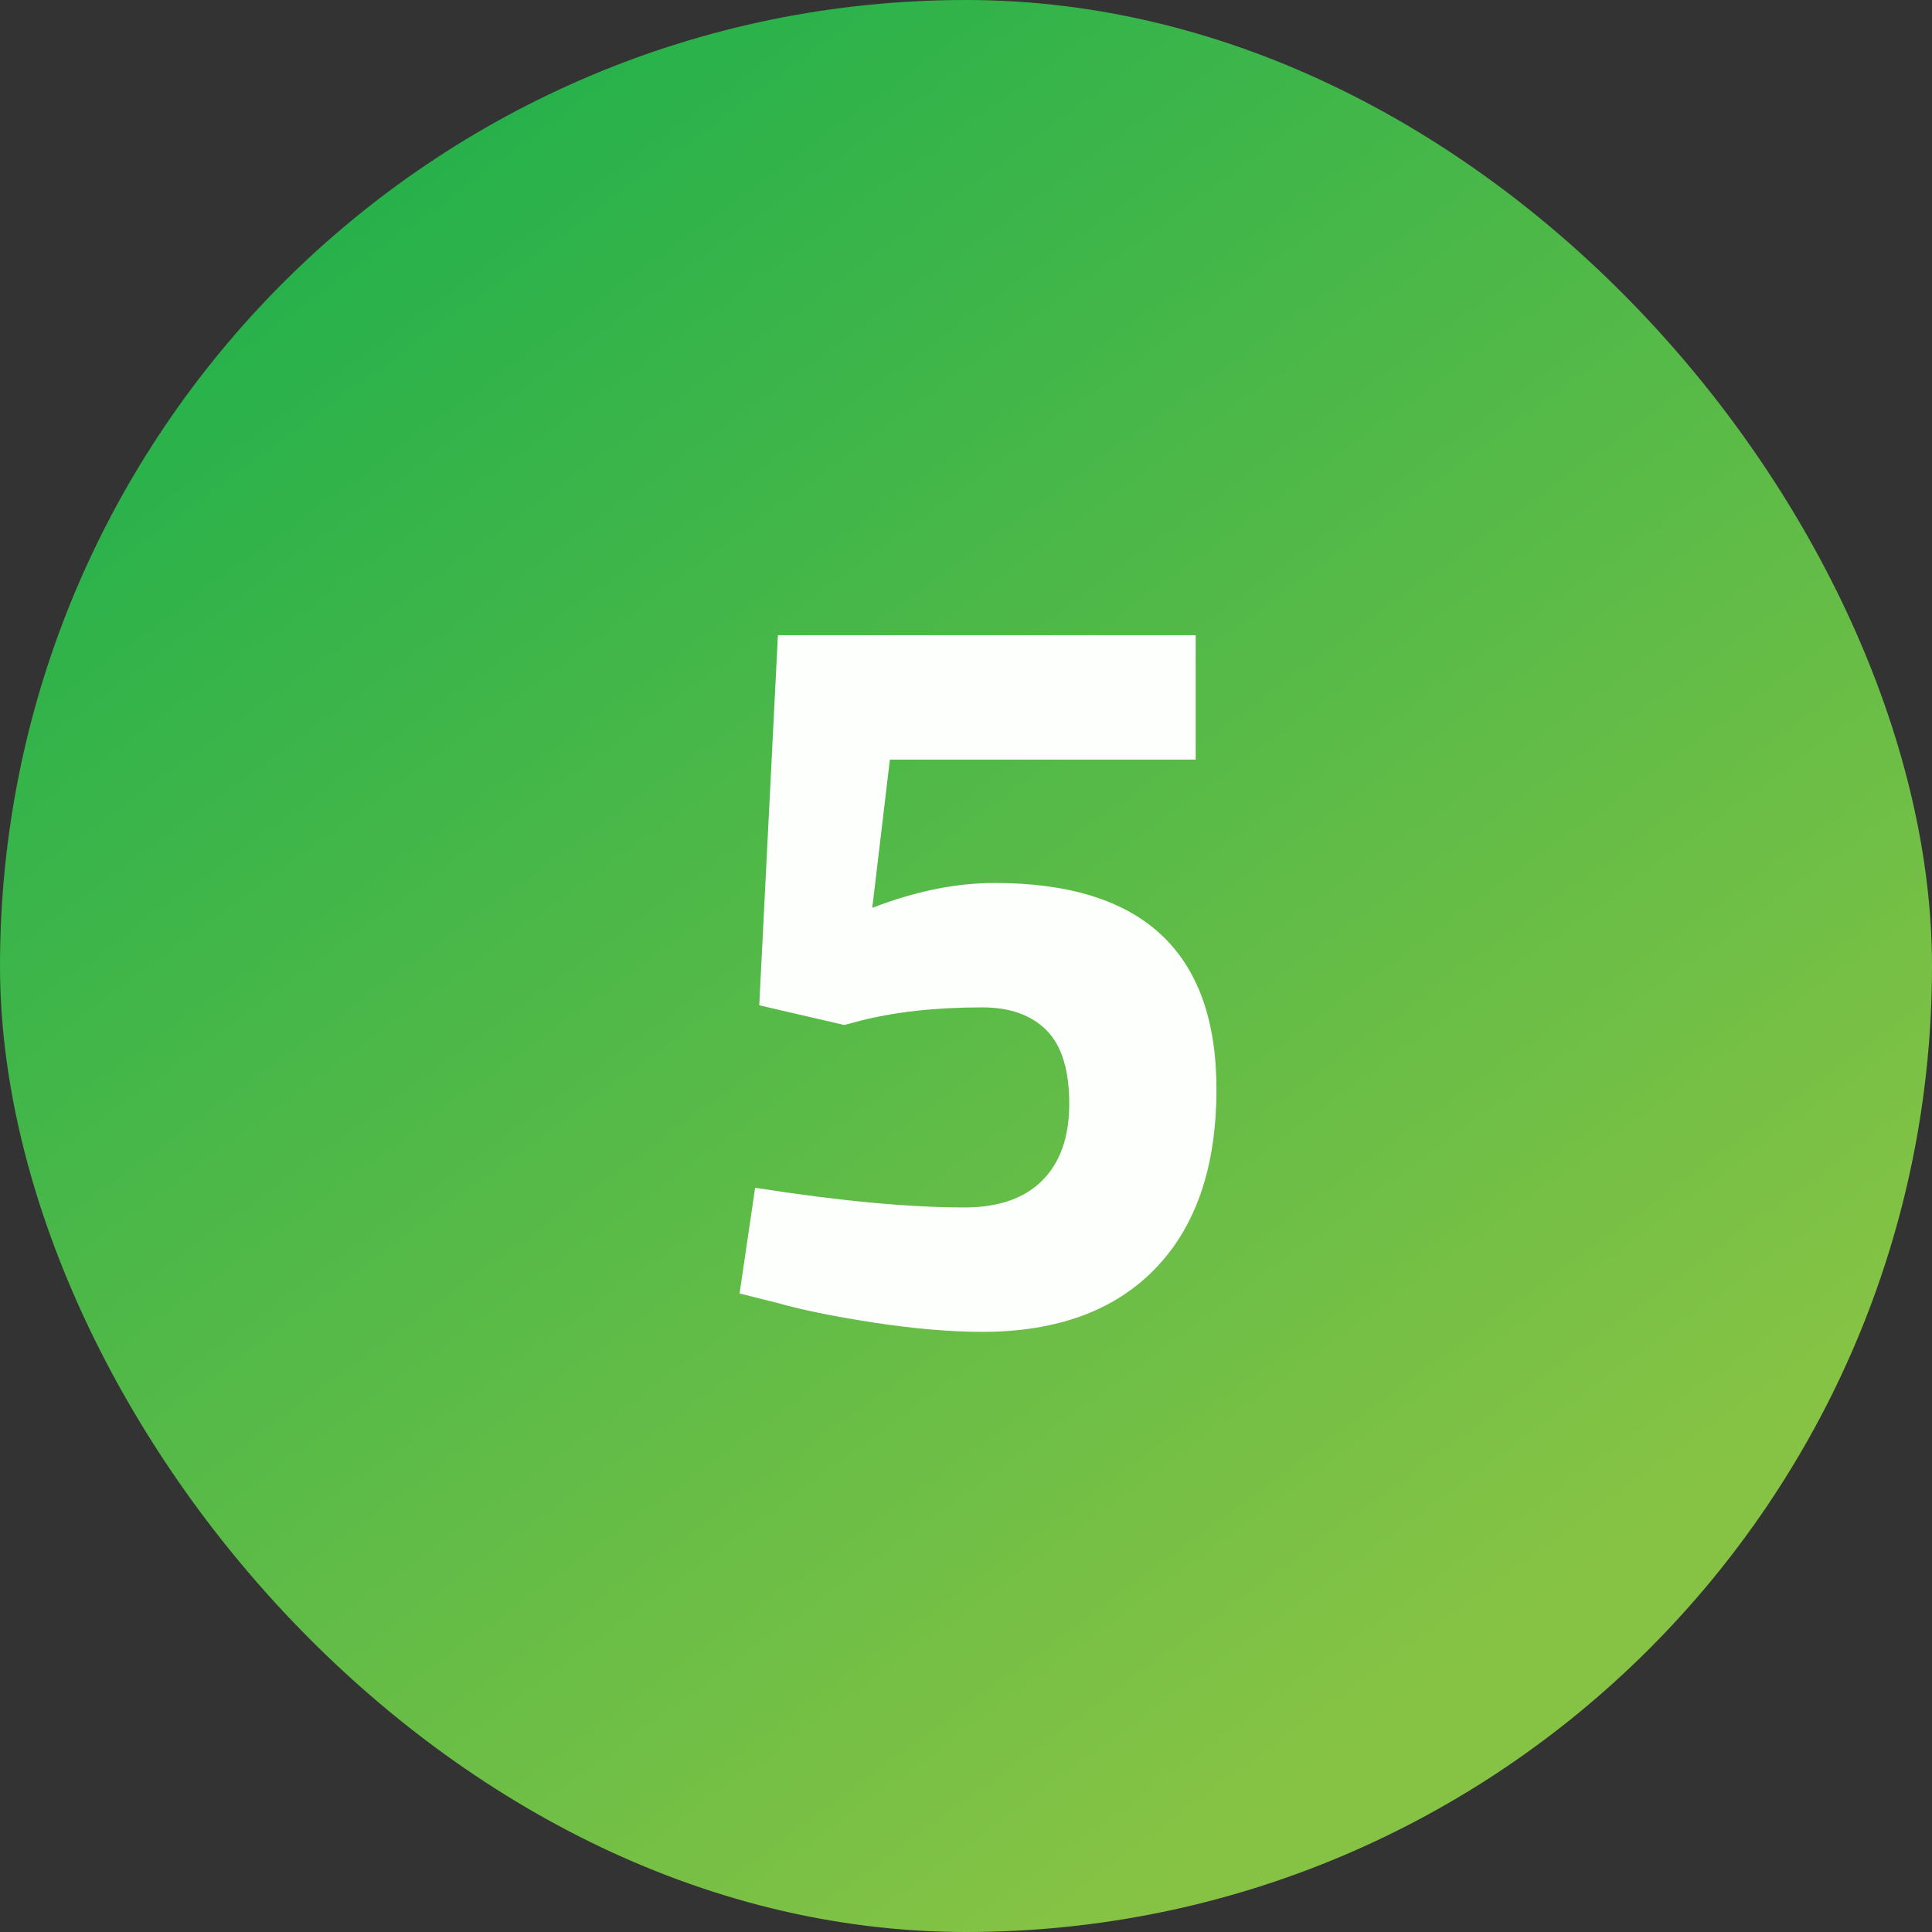
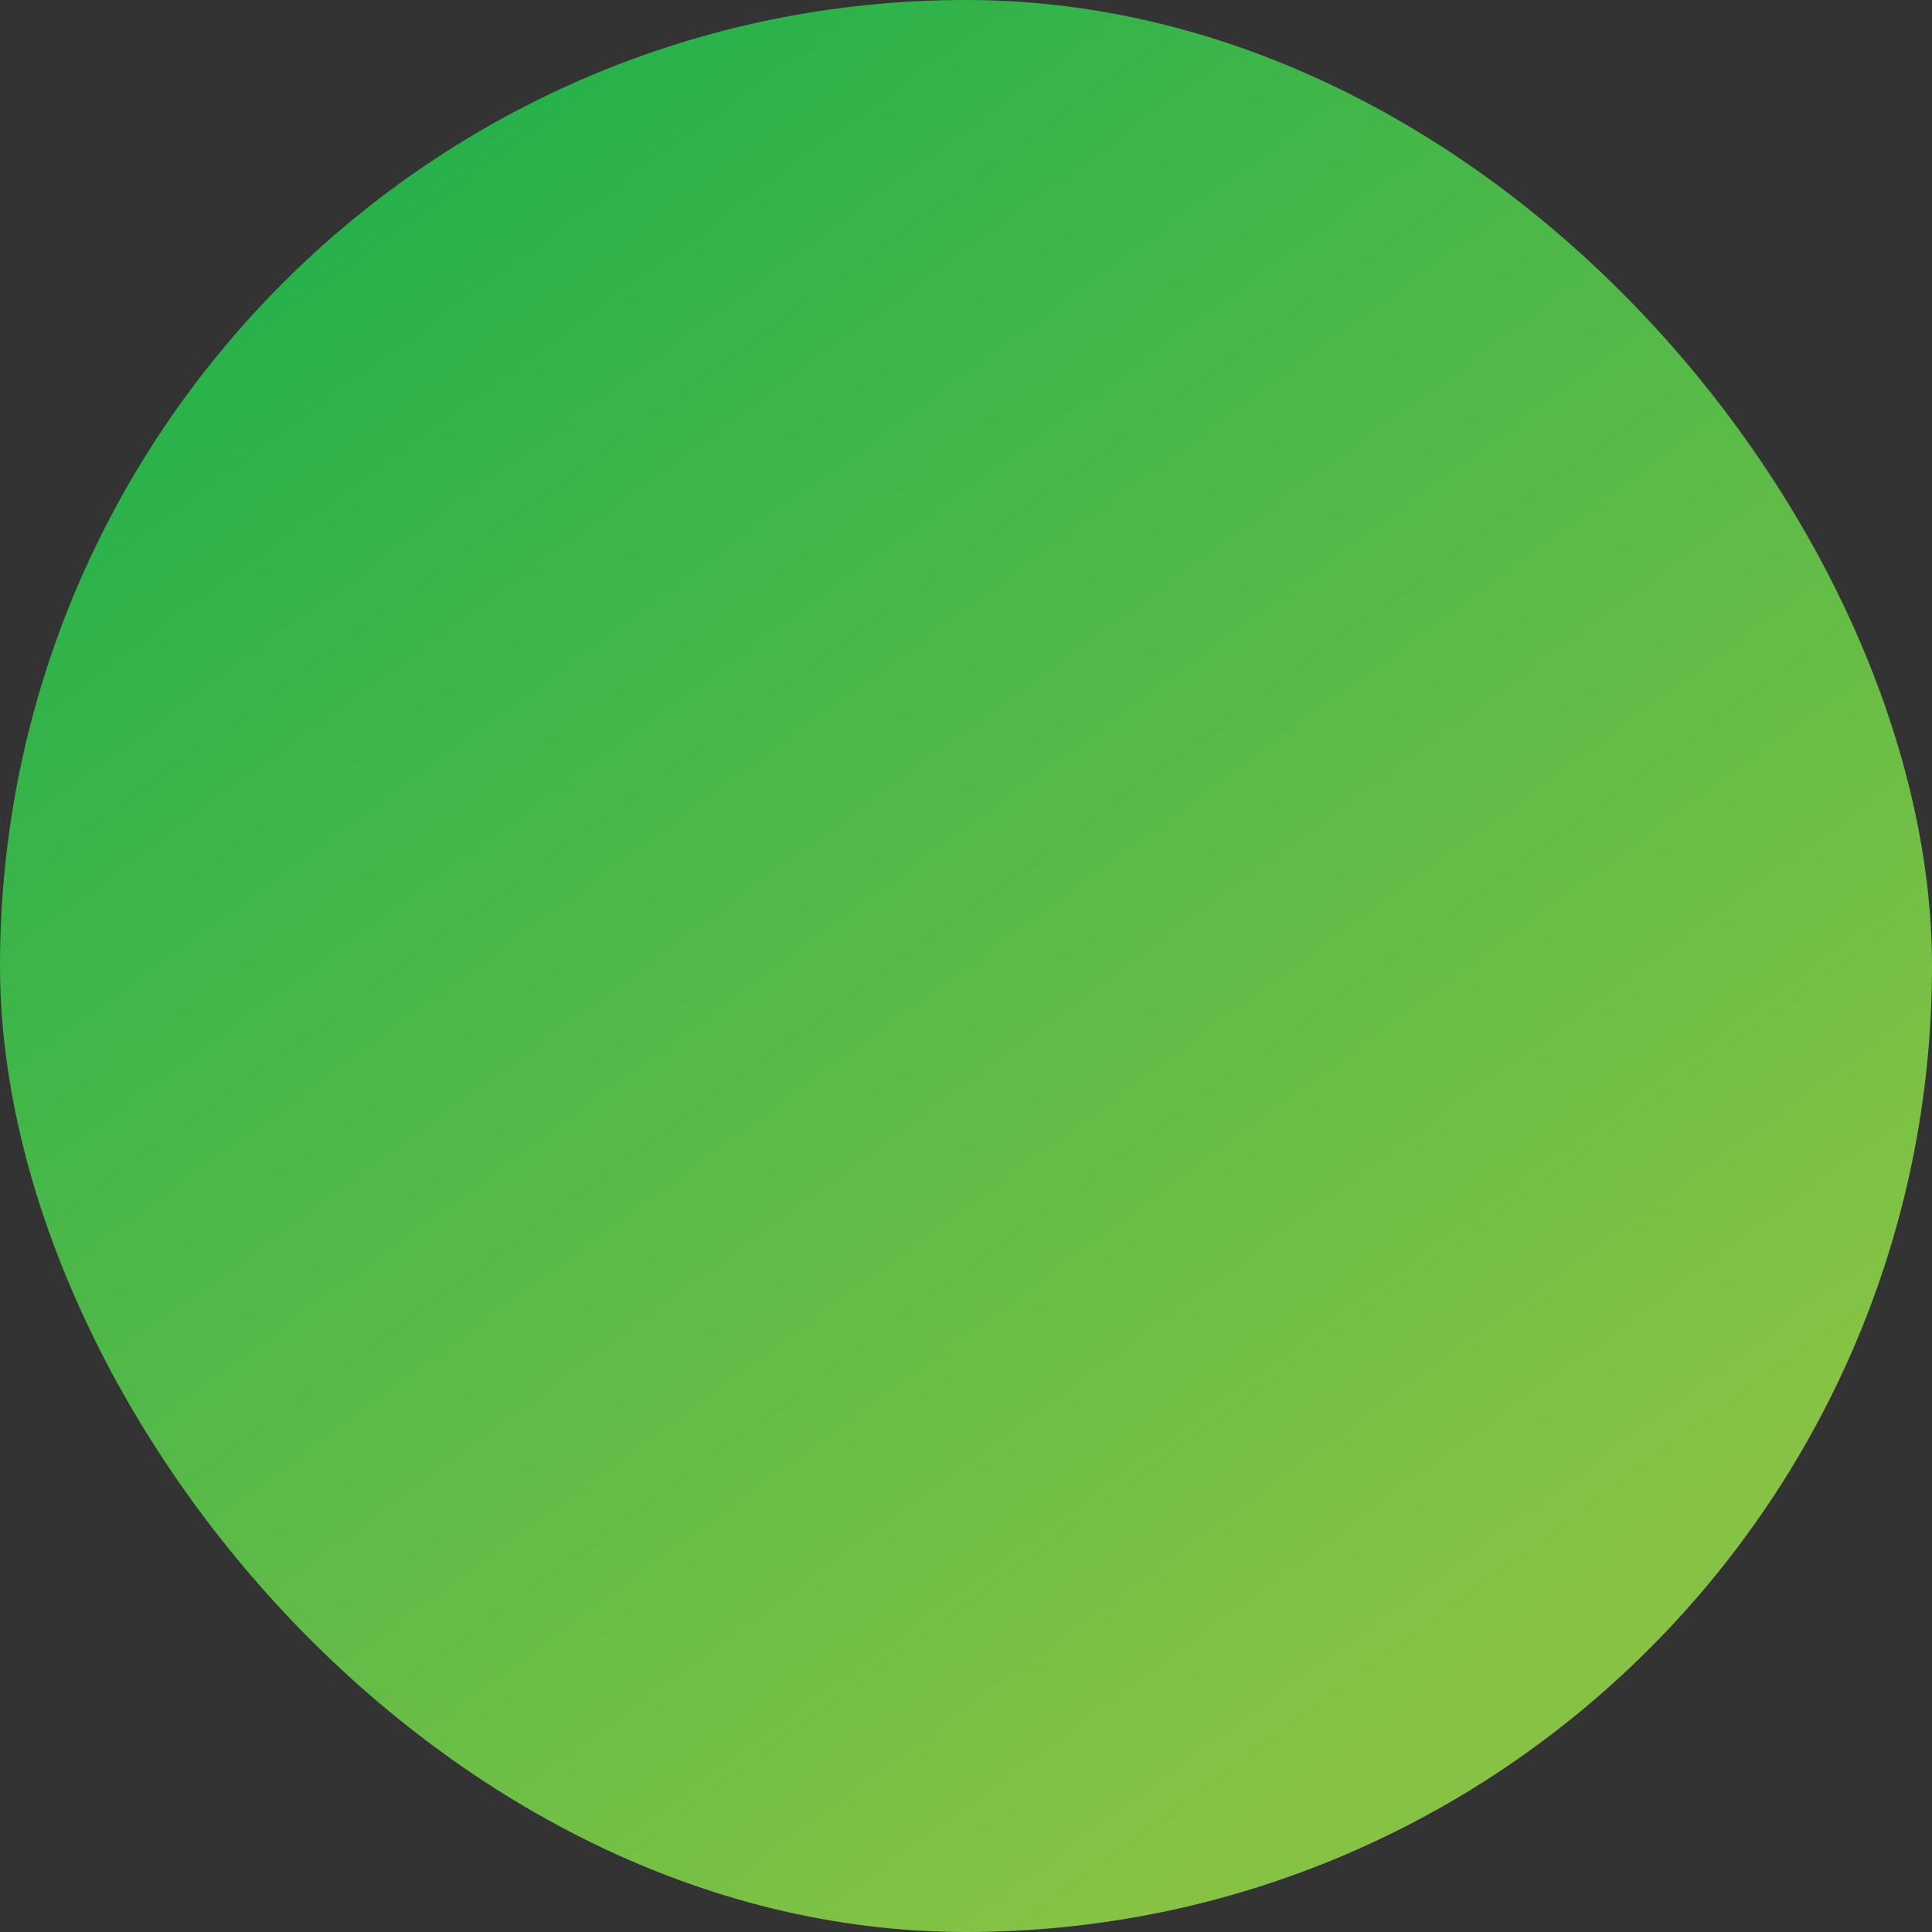
<svg xmlns="http://www.w3.org/2000/svg" width="82" height="82" viewBox="0 0 82 82" fill="none">
  <rect x="0" y="0" width="82" height="82" fill="#333333" stroke="none" />
  <rect width="82" height="82" rx="41" fill="url(#paint0_linear_172_22524)" />
-   <path d="M50.749 26.96V32.24H37.77L37.022 38.532C38.84 37.828 40.571 37.476 42.214 37.476C48.491 37.476 51.63 40.395 51.63 46.232C51.63 49.517 50.764 52.055 49.033 53.844C47.303 55.633 44.853 56.528 41.685 56.528C40.336 56.528 38.796 56.396 37.066 56.132C35.364 55.868 34 55.589 32.974 55.296L31.39 54.9L32.05 50.412C35.599 50.969 38.562 51.248 40.938 51.248C42.375 51.248 43.475 50.867 44.237 50.104C45 49.341 45.382 48.256 45.382 46.848C45.382 45.411 45.059 44.369 44.413 43.724C43.768 43.079 42.859 42.756 41.685 42.756C39.72 42.756 37.989 42.947 36.493 43.328L35.834 43.504L32.225 42.668L33.017 26.96H50.749Z" fill="#FDFFFC" />
  <defs>
    <linearGradient id="paint0_linear_172_22524" x1="11.714" y1="1.13488e-05" x2="63" y2="70" gradientUnits="userSpaceOnUse">
      <stop stop-color="#1CAF4C" />
      <stop offset="1" stop-color="#86C344" />
    </linearGradient>
  </defs>
</svg>